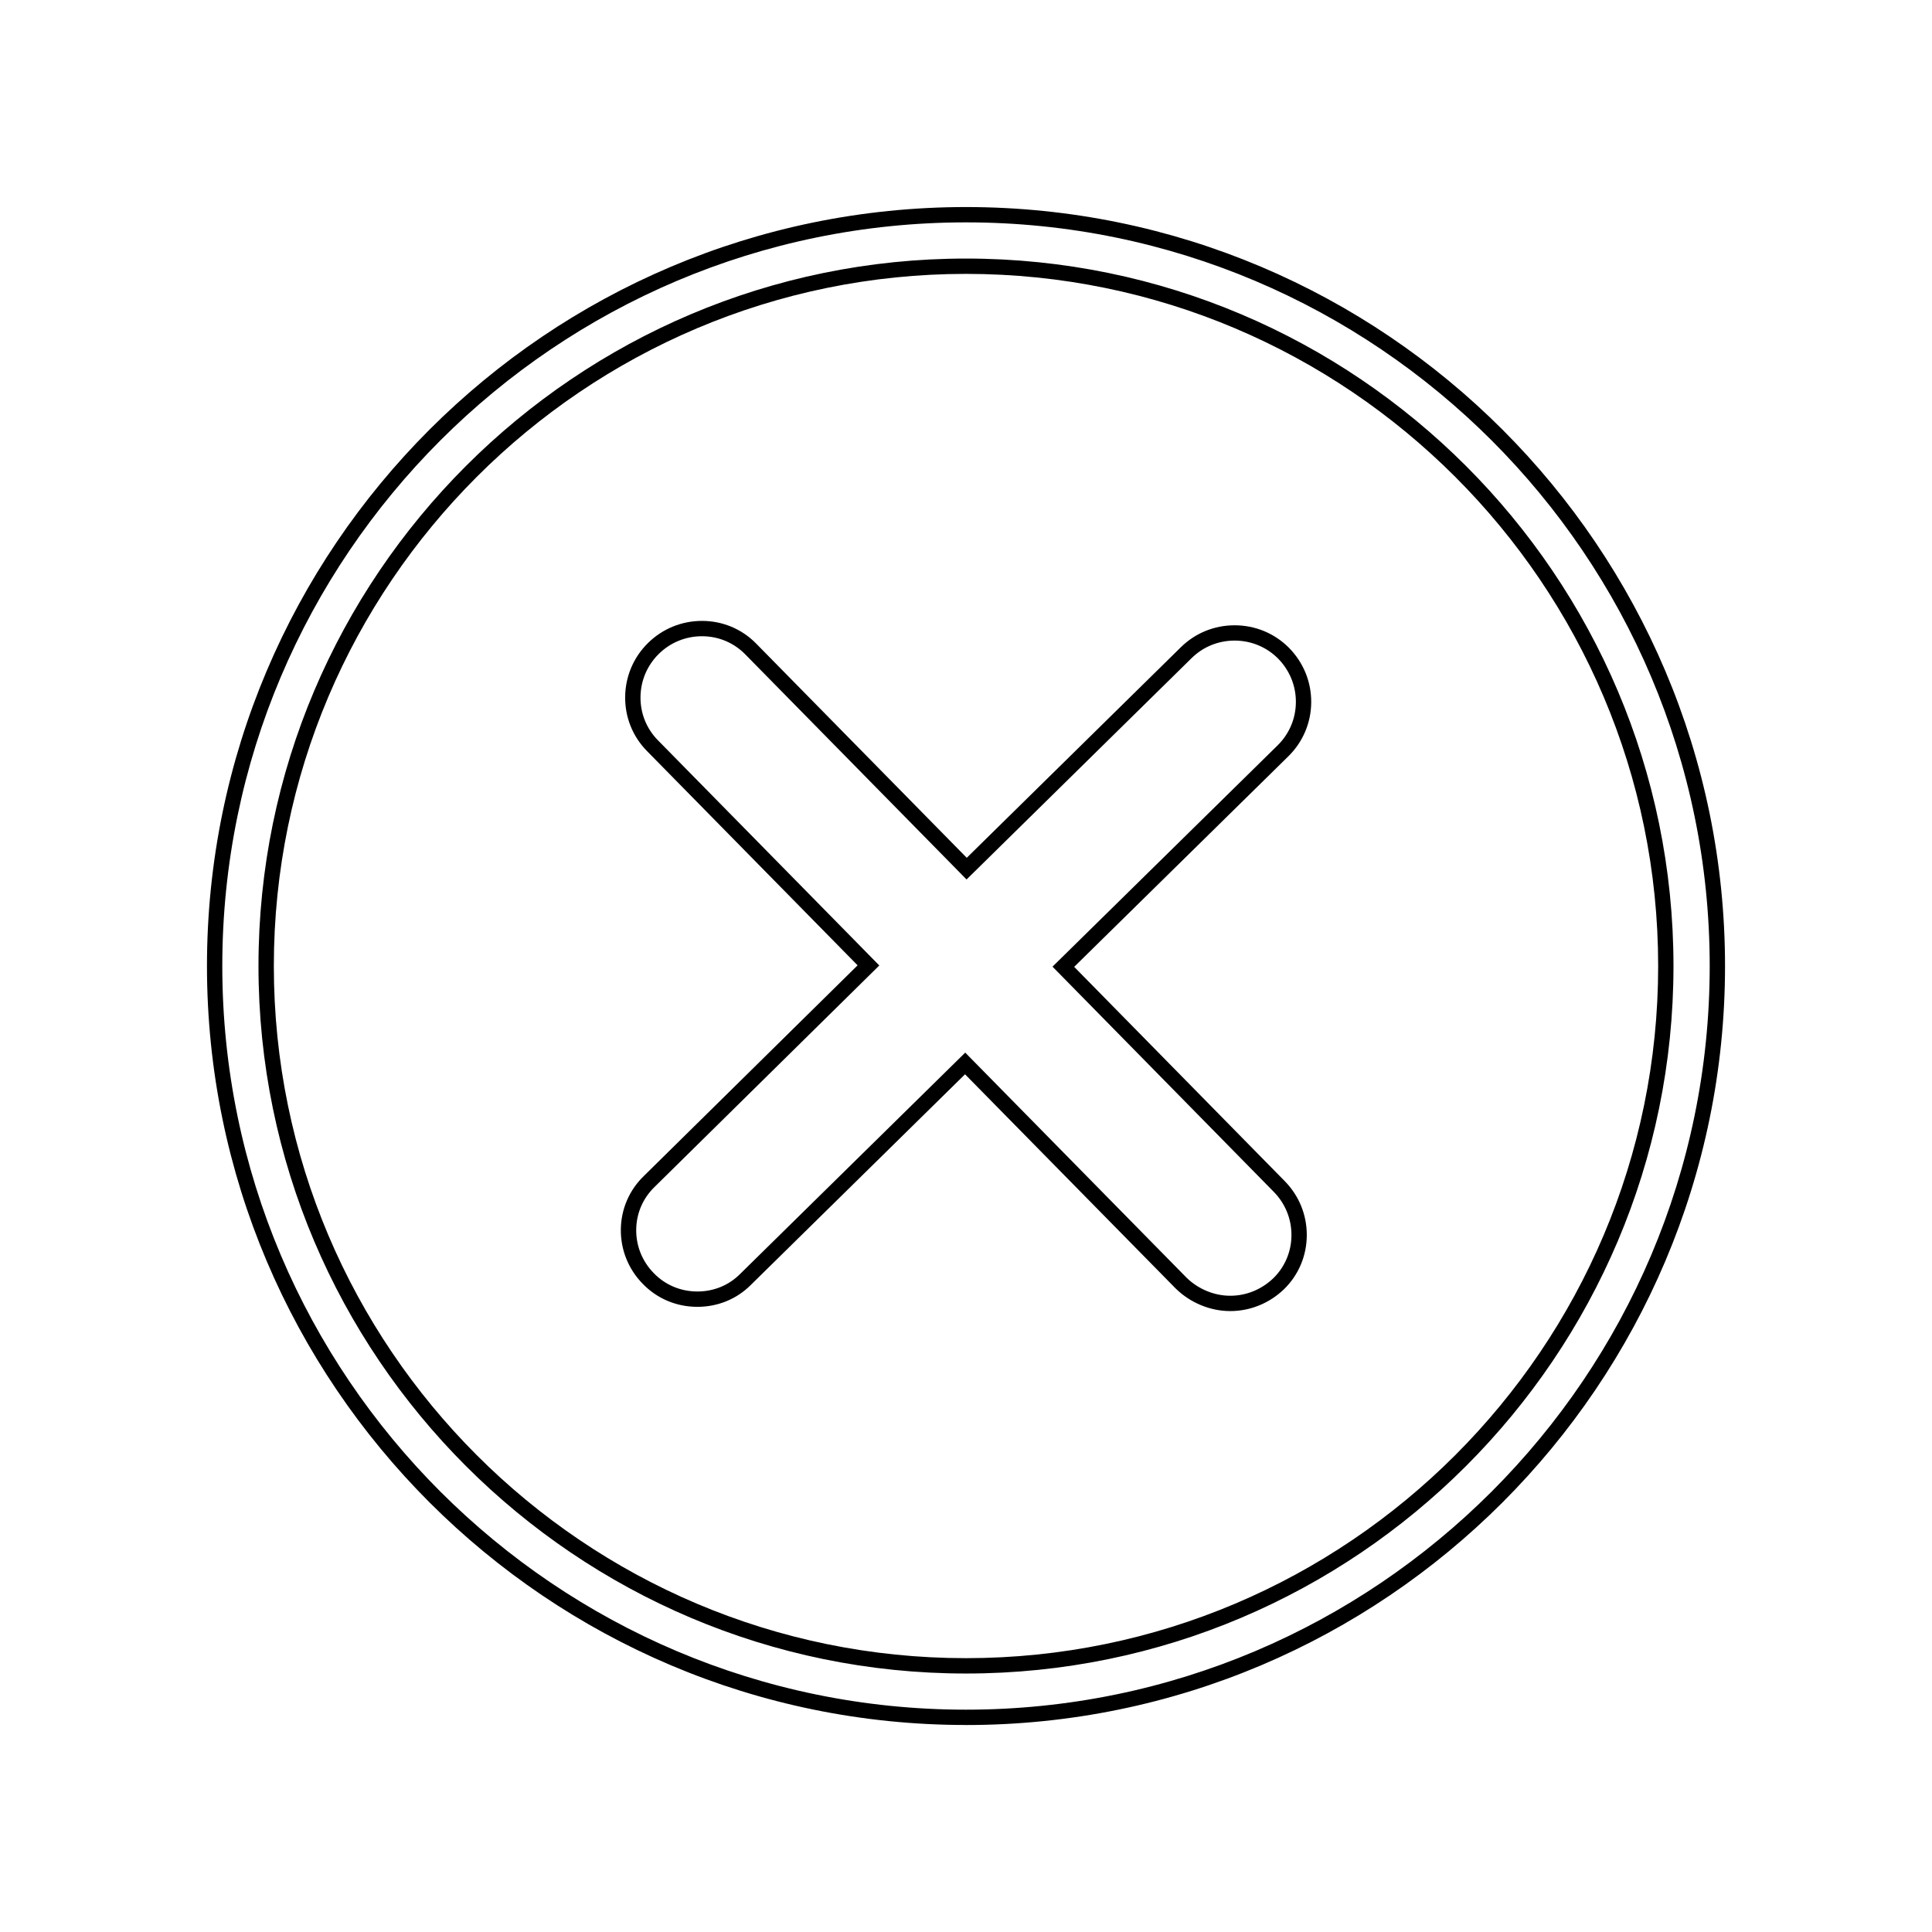
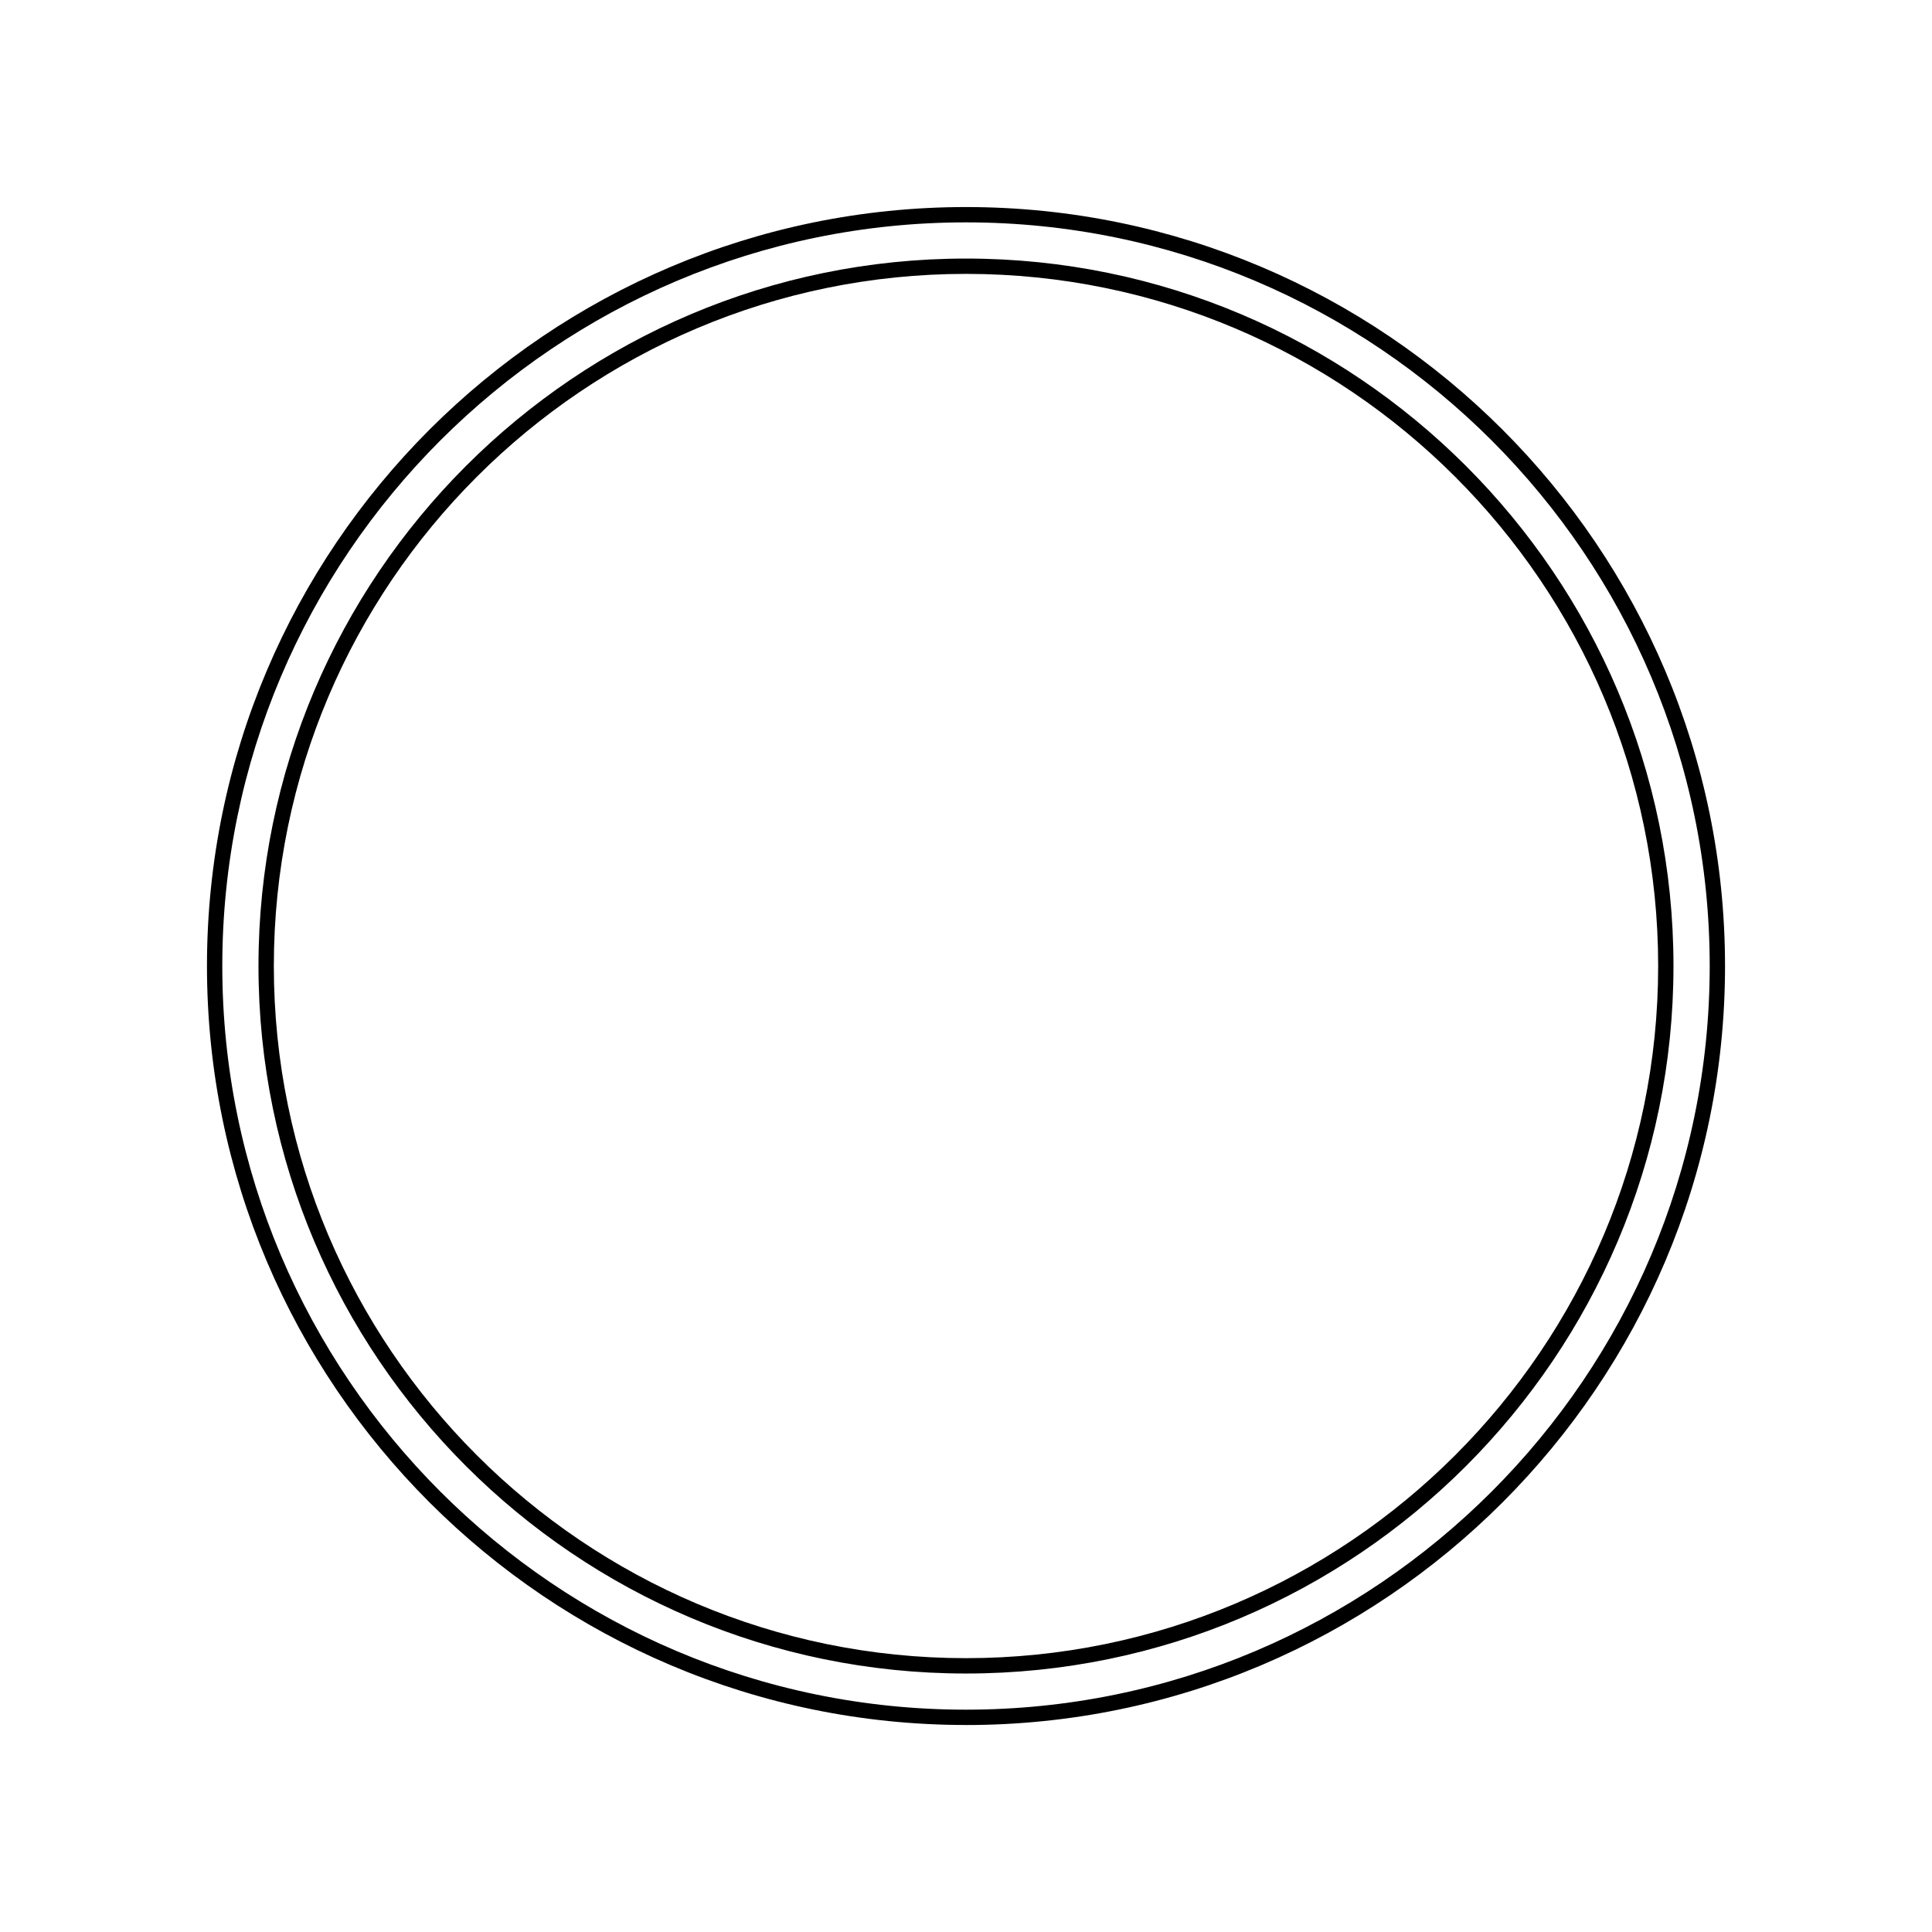
<svg xmlns="http://www.w3.org/2000/svg" fill="#000000" width="800px" height="800px" version="1.1" viewBox="144 144 512 512">
  <g>
-     <path d="m470.02 491.45c-5.277 0-10.531-2.164-14.41-5.941l-55.867-56.812-56.75 55.809c-3.723 3.75-8.766 5.82-14.176 5.82-5.527 0-10.664-2.156-14.461-6.078-3.824-3.883-5.894-9.031-5.828-14.473 0.07-5.383 2.246-10.41 6.129-14.156l56.617-55.797-55.812-56.781c-3.789-3.848-5.844-8.949-5.789-14.371 0.059-5.41 2.207-10.484 6.066-14.277 3.84-3.769 8.914-5.848 14.293-5.848 5.449 0 10.543 2.129 14.344 5.992l55.824 56.789 56.762-55.824c3.812-3.738 8.863-5.793 14.219-5.793 5.453 0 10.562 2.109 14.387 5.941 3.859 3.91 5.961 9.051 5.918 14.484-0.039 5.41-2.191 10.488-6.055 14.289l-56.762 55.805 55.785 56.766c3.801 3.856 5.875 8.949 5.859 14.352-0.02 5.422-2.148 10.492-6.004 14.281-3.91 3.762-8.984 5.824-14.289 5.824zm-70.223-68.496 58.68 59.676c3.102 3.012 7.316 4.758 11.547 4.758 4.25 0 8.32-1.66 11.453-4.676 3.059-3.008 4.758-7.055 4.773-11.379 0.012-4.32-1.652-8.402-4.691-11.488l-58.633-59.672 59.656-58.648c3.094-3.043 4.812-7.098 4.84-11.422 0.031-4.348-1.648-8.465-4.738-11.598-3.051-3.051-7.137-4.742-11.508-4.742-4.289 0-8.328 1.645-11.371 4.633l-59.656 58.676-58.672-59.684c-3.031-3.078-7.094-4.777-11.445-4.777-4.309 0-8.375 1.66-11.441 4.68-3.082 3.035-4.805 7.09-4.852 11.422-0.043 4.332 1.598 8.406 4.625 11.477l58.66 59.672-59.523 58.66c-3.113 3-4.844 7.008-4.898 11.301-0.059 4.352 1.602 8.469 4.668 11.586 3.035 3.133 7.129 4.852 11.551 4.852 4.324 0 8.336-1.645 11.309-4.641z" />
    <path d="m400 601.14c-110.91 0-201.15-90.234-201.15-201.14-0.004-110.9 90.23-201.13 201.15-201.13 110.91 0 201.15 90.23 201.15 201.14 0 110.91-90.234 201.14-201.15 201.14zm0-398.21c-108.67 0-197.09 88.406-197.09 197.07 0 108.67 88.414 197.08 197.09 197.08s197.09-88.41 197.09-197.08c0-108.67-88.414-197.07-197.09-197.07zm0 384.57c-103.38 0-187.5-84.109-187.5-187.5 0-103.38 84.113-187.48 187.5-187.48s187.49 84.109 187.49 187.48c-0.004 103.39-84.109 187.5-187.49 187.5zm0-370.92c-101.14 0-183.43 82.285-183.43 183.42 0 101.14 82.289 183.43 183.43 183.43 101.14 0 183.43-82.289 183.43-183.43s-82.285-183.42-183.43-183.42z" />
  </g>
</svg>